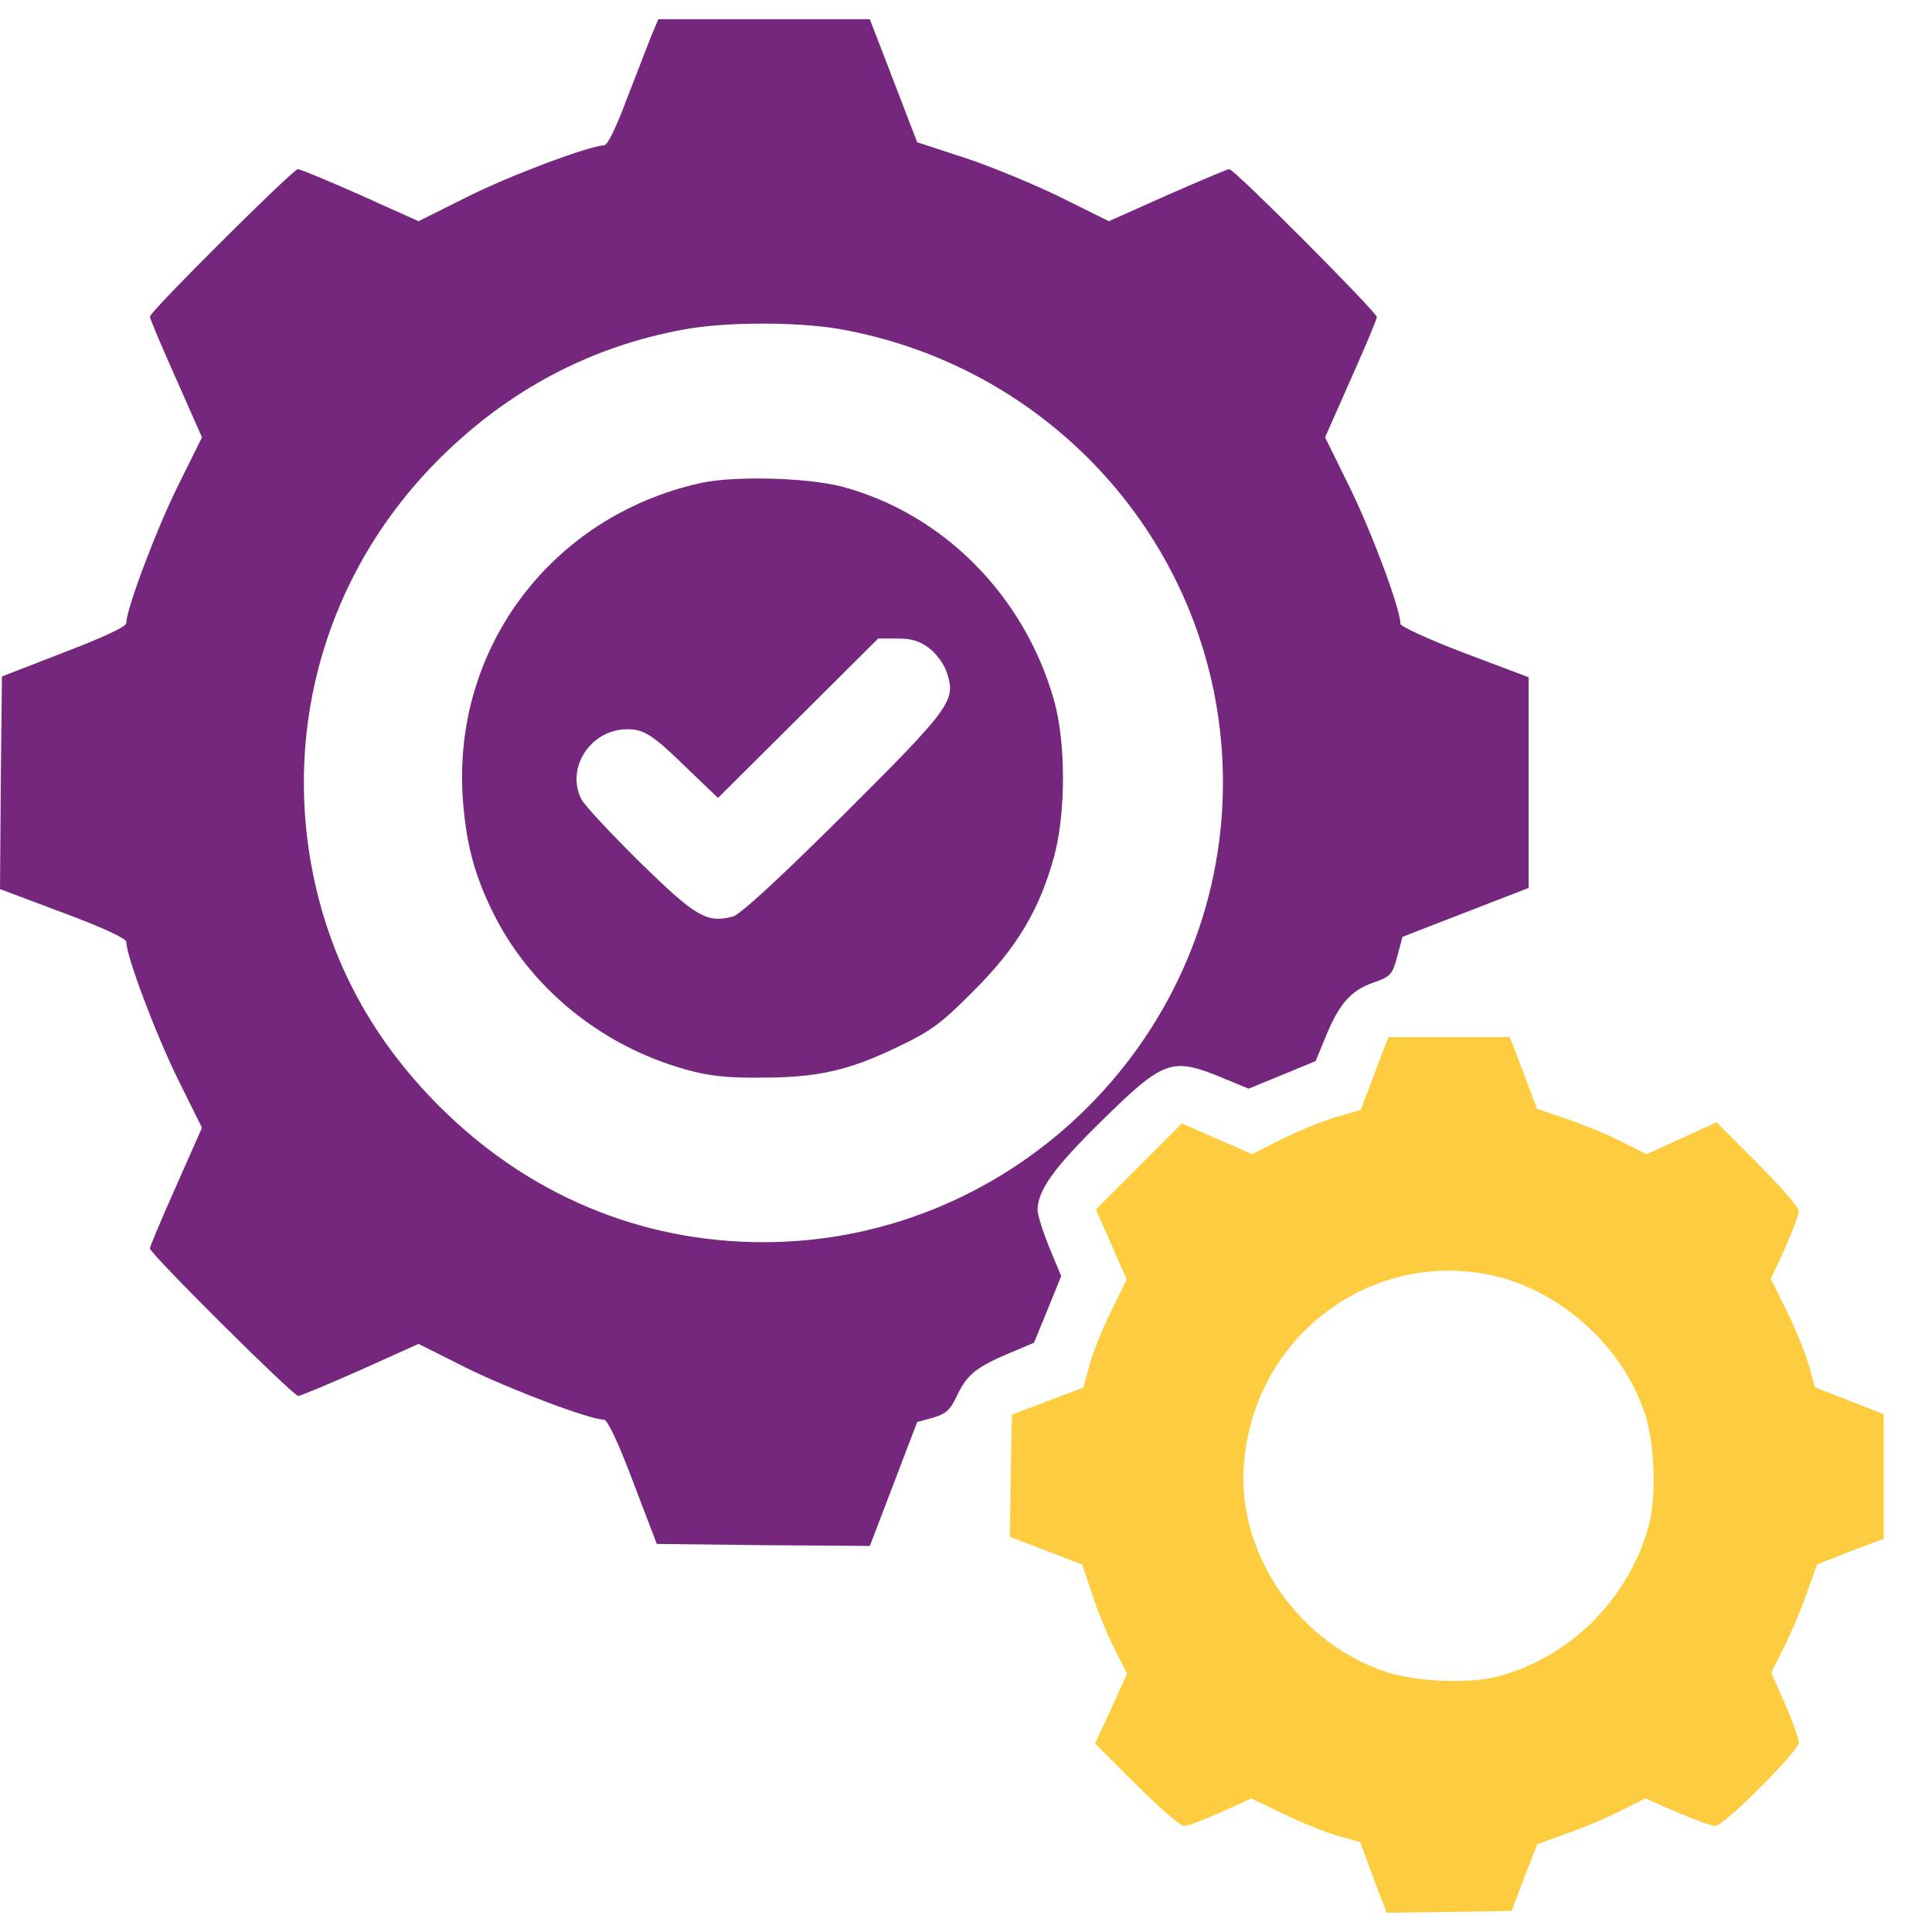
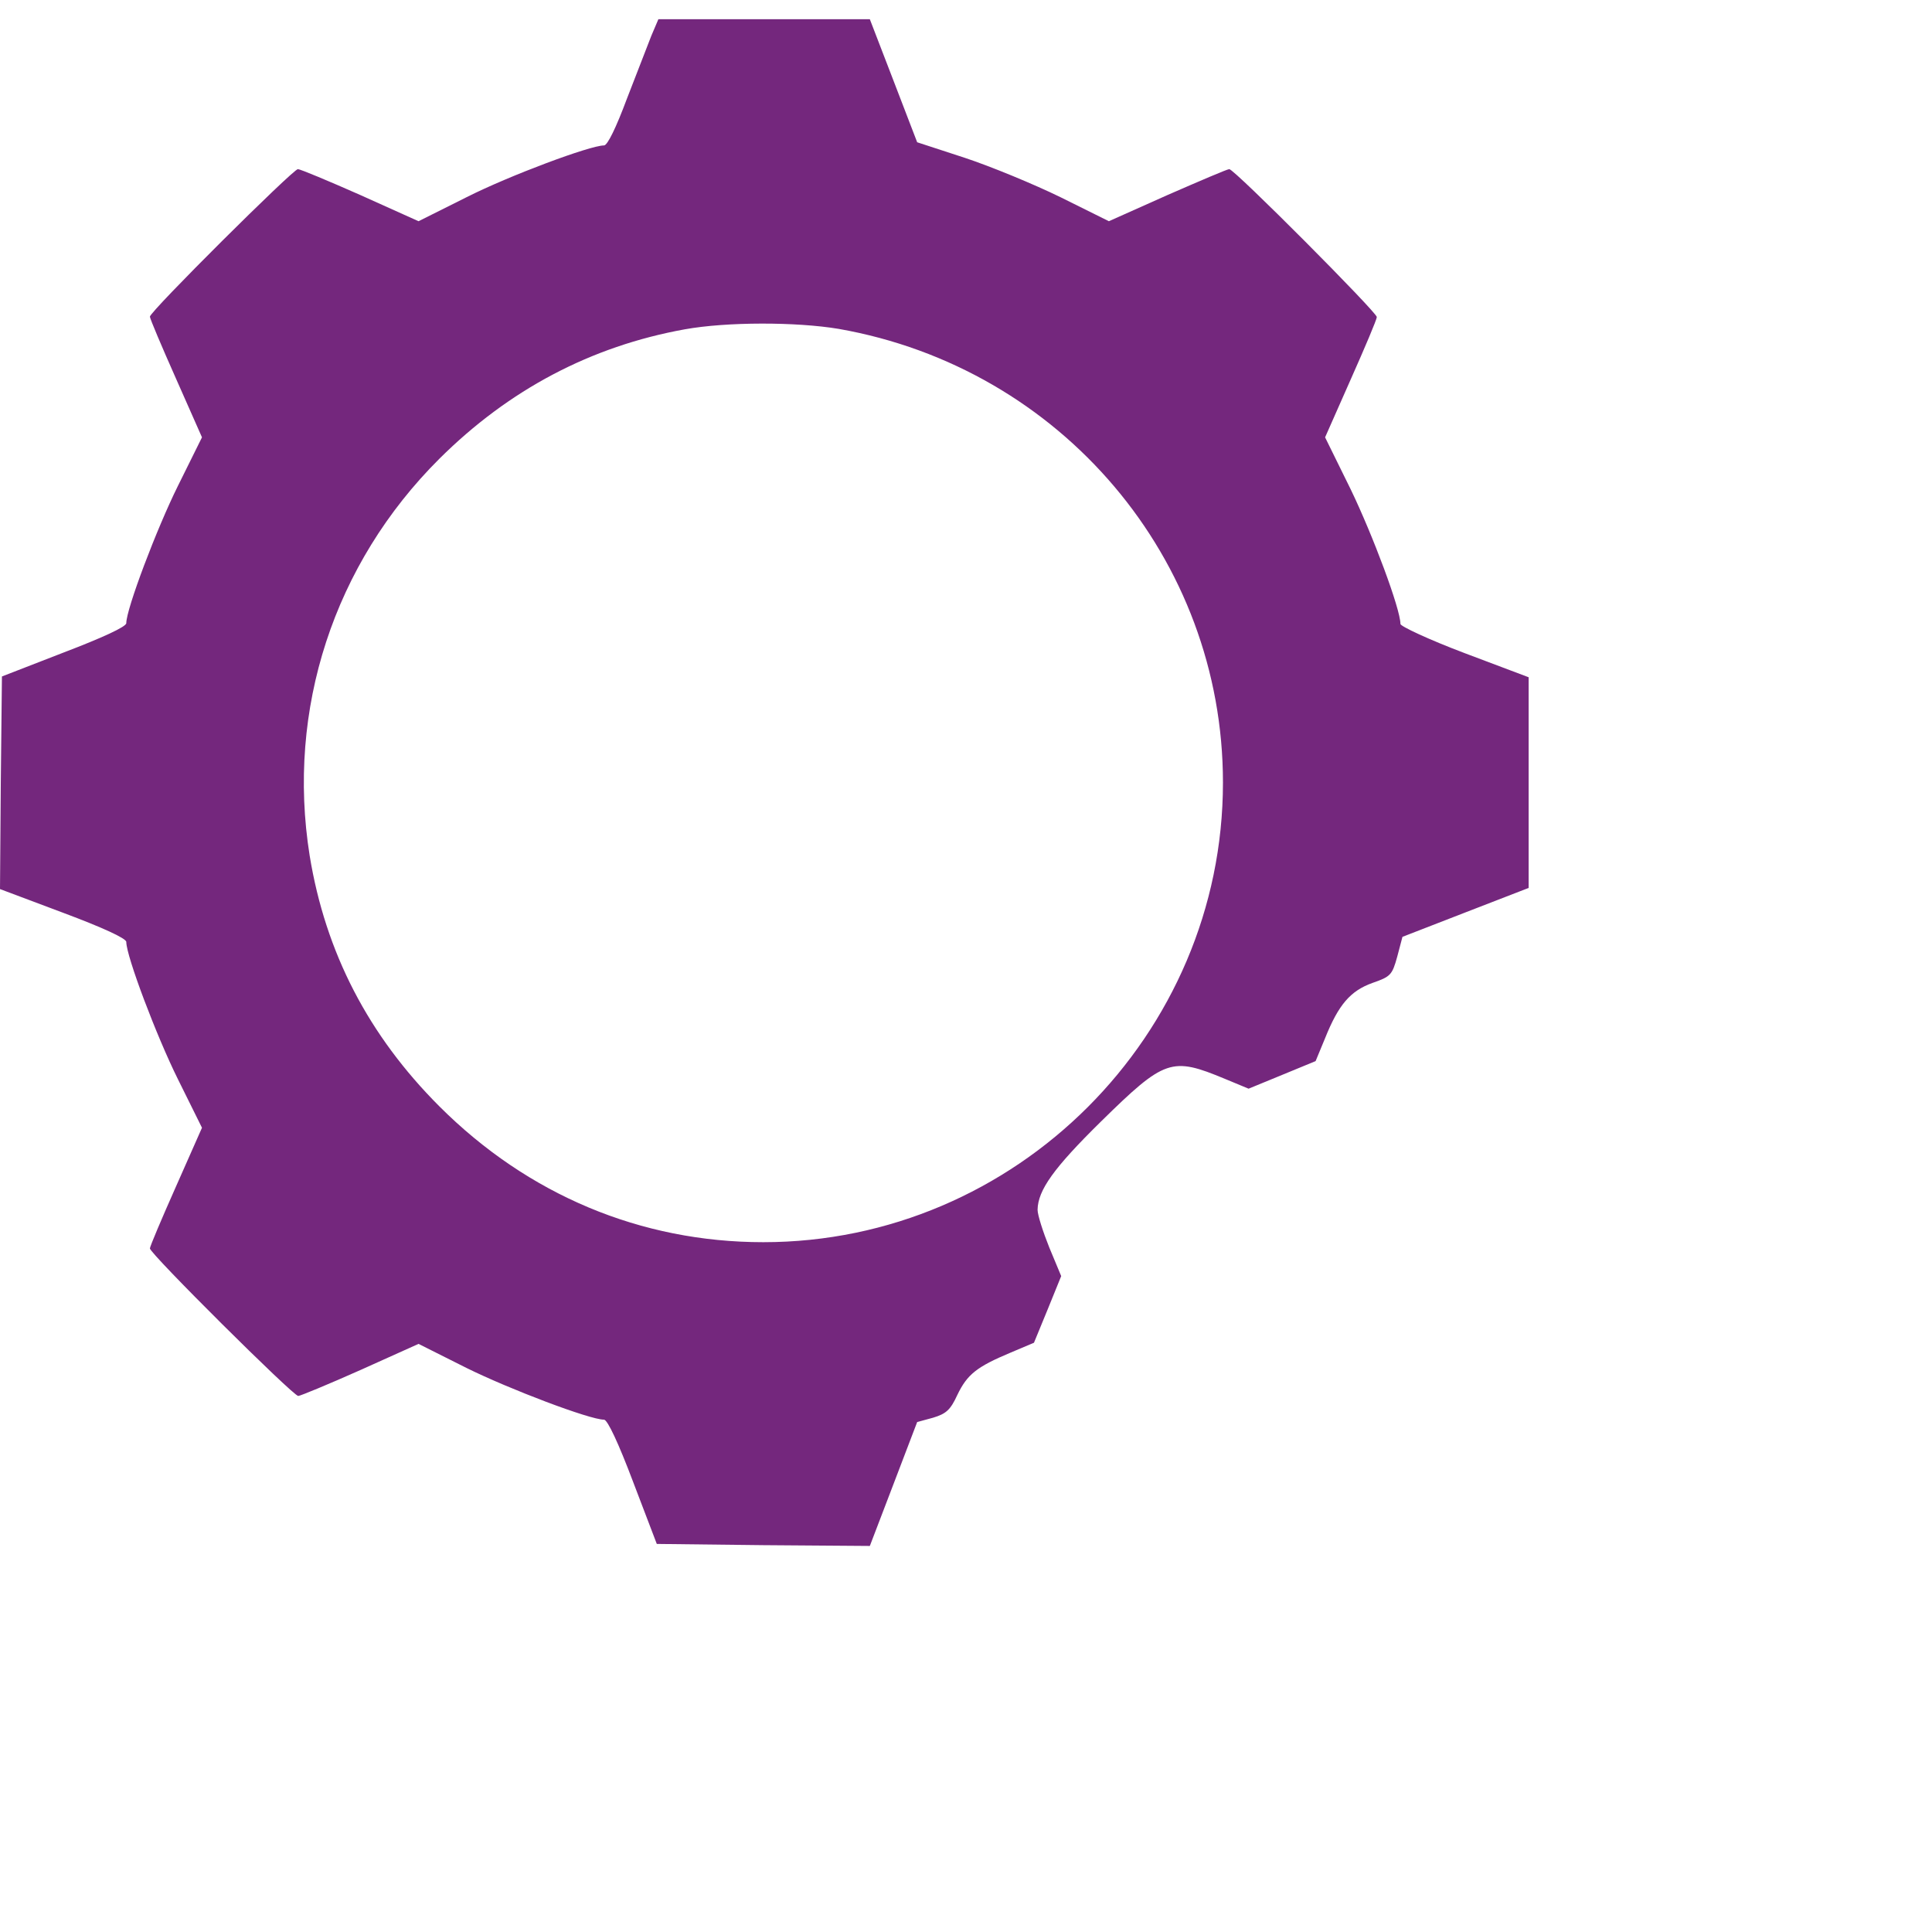
<svg xmlns="http://www.w3.org/2000/svg" width="22" height="22" viewBox="0 0 22 22" fill="none">
  <path d="M7.417 0.407C7.376 0.515 7.25 0.839 7.138 1.126C7.017 1.45 6.918 1.656 6.878 1.656C6.72 1.656 5.804 1.998 5.314 2.245L4.766 2.519L4.106 2.222C3.742 2.061 3.419 1.926 3.392 1.926C3.338 1.926 1.707 3.547 1.707 3.606C1.707 3.628 1.842 3.947 2.004 4.311L2.3 4.98L2.026 5.533C1.783 6.023 1.438 6.935 1.438 7.096C1.438 7.137 1.163 7.263 0.728 7.429L0.022 7.703L0.009 8.911L0 10.124L0.719 10.394C1.163 10.56 1.438 10.685 1.438 10.726C1.438 10.888 1.783 11.8 2.026 12.289L2.3 12.842L2.004 13.511C1.842 13.875 1.707 14.194 1.707 14.216C1.707 14.275 3.338 15.896 3.396 15.896C3.419 15.896 3.742 15.762 4.106 15.6L4.766 15.303L5.314 15.578C5.804 15.82 6.716 16.166 6.878 16.166C6.918 16.166 7.044 16.436 7.21 16.876L7.479 17.581L8.692 17.595L9.905 17.604L10.175 16.898L10.444 16.193L10.624 16.144C10.772 16.099 10.822 16.058 10.902 15.883C11.015 15.649 11.123 15.564 11.509 15.402L11.774 15.29L11.931 14.908L12.084 14.531L11.949 14.207C11.877 14.028 11.815 13.835 11.815 13.776C11.819 13.552 11.999 13.3 12.538 12.77C13.265 12.056 13.342 12.033 13.948 12.285L14.218 12.397L14.6 12.24L14.981 12.083L15.089 11.822C15.242 11.44 15.377 11.283 15.628 11.193C15.835 11.121 15.853 11.103 15.911 10.892L15.97 10.668L16.689 10.389L17.407 10.111V8.911V7.712L16.68 7.438C16.275 7.285 15.947 7.132 15.947 7.105C15.947 6.935 15.633 6.095 15.381 5.573L15.089 4.98L15.381 4.32C15.543 3.956 15.678 3.637 15.678 3.61C15.678 3.556 14.056 1.926 13.998 1.926C13.975 1.926 13.661 2.061 13.292 2.222L12.627 2.519L12.075 2.245C11.77 2.096 11.28 1.894 10.983 1.796L10.444 1.62L10.175 0.92L9.905 0.219H8.701H7.497L7.417 0.407ZM9.55 3.745C12.084 4.19 13.926 6.364 13.926 8.911C13.926 11.786 11.567 14.145 8.692 14.145C7.295 14.145 6.011 13.605 5.004 12.599C4.196 11.791 3.706 10.847 3.526 9.742C3.261 8.08 3.8 6.422 5.004 5.223C5.795 4.437 6.729 3.943 7.798 3.75C8.275 3.664 9.065 3.664 9.55 3.745Z" fill="#74277D" />
-   <path d="M7.974 5.501C6.285 5.879 5.157 7.37 5.269 9.081C5.305 9.58 5.391 9.931 5.597 10.357C6.015 11.229 6.828 11.903 7.803 12.177C8.073 12.253 8.27 12.275 8.67 12.271C9.312 12.271 9.672 12.19 10.242 11.912C10.611 11.736 10.727 11.646 11.096 11.274C11.585 10.784 11.837 10.357 12.003 9.755C12.138 9.252 12.138 8.457 12.003 7.976C11.666 6.786 10.745 5.852 9.591 5.542C9.191 5.438 8.36 5.416 7.974 5.501ZM10.584 7.383C10.665 7.446 10.754 7.568 10.781 7.657C10.889 7.976 10.835 8.053 9.604 9.279C8.872 10.007 8.423 10.42 8.342 10.438C8.046 10.514 7.92 10.438 7.286 9.818C6.954 9.49 6.657 9.171 6.622 9.104C6.437 8.749 6.725 8.304 7.143 8.304C7.34 8.304 7.439 8.372 7.848 8.772L8.176 9.086L9.088 8.179L10 7.271H10.22C10.382 7.271 10.471 7.298 10.584 7.383Z" fill="#74277D" />
-   <path d="M15.754 11.952C15.723 12.033 15.651 12.222 15.597 12.37L15.494 12.64L15.215 12.72C15.062 12.765 14.784 12.878 14.595 12.972L14.258 13.143L13.858 12.968L13.459 12.792L12.969 13.282L12.479 13.772L12.655 14.171L12.83 14.571L12.664 14.908C12.569 15.092 12.457 15.371 12.412 15.524L12.335 15.802L11.927 15.955L11.523 16.108L11.509 16.804L11.5 17.5L11.909 17.657L12.322 17.815L12.443 18.169C12.506 18.367 12.623 18.646 12.699 18.79L12.834 19.059L12.655 19.454L12.47 19.854L12.942 20.326C13.198 20.582 13.441 20.793 13.486 20.793C13.526 20.793 13.715 20.721 13.903 20.636L14.249 20.479L14.613 20.654C14.815 20.753 15.094 20.865 15.233 20.905L15.489 20.977L15.637 21.381L15.79 21.781L16.5 21.772L17.214 21.759L17.358 21.377L17.506 21L17.843 20.878C18.027 20.815 18.301 20.699 18.458 20.618L18.737 20.479L19.096 20.636C19.294 20.721 19.492 20.793 19.532 20.793C19.631 20.793 20.484 19.939 20.484 19.841C20.484 19.8 20.413 19.602 20.327 19.405L20.17 19.046L20.309 18.767C20.39 18.61 20.507 18.336 20.57 18.152L20.691 17.815L21.068 17.666L21.45 17.523V16.813V16.103L21.059 15.95L20.669 15.798L20.597 15.546C20.556 15.407 20.444 15.124 20.345 14.926L20.165 14.562L20.327 14.212C20.413 14.019 20.484 13.83 20.484 13.79C20.484 13.749 20.273 13.507 20.017 13.251L19.546 12.779L19.146 12.963L18.75 13.143L18.481 13.008C18.337 12.932 18.054 12.815 17.861 12.748L17.502 12.626L17.349 12.217L17.192 11.809H16.504H15.812L15.754 11.952ZM16.918 14.508C17.735 14.657 18.485 15.322 18.737 16.117C18.849 16.485 18.863 17.073 18.764 17.415C18.521 18.228 17.879 18.866 17.07 19.086C16.756 19.176 16.154 19.153 15.808 19.046C14.802 18.727 14.088 17.707 14.164 16.683C14.267 15.263 15.543 14.257 16.918 14.508Z" fill="#FECC3F" />
</svg>